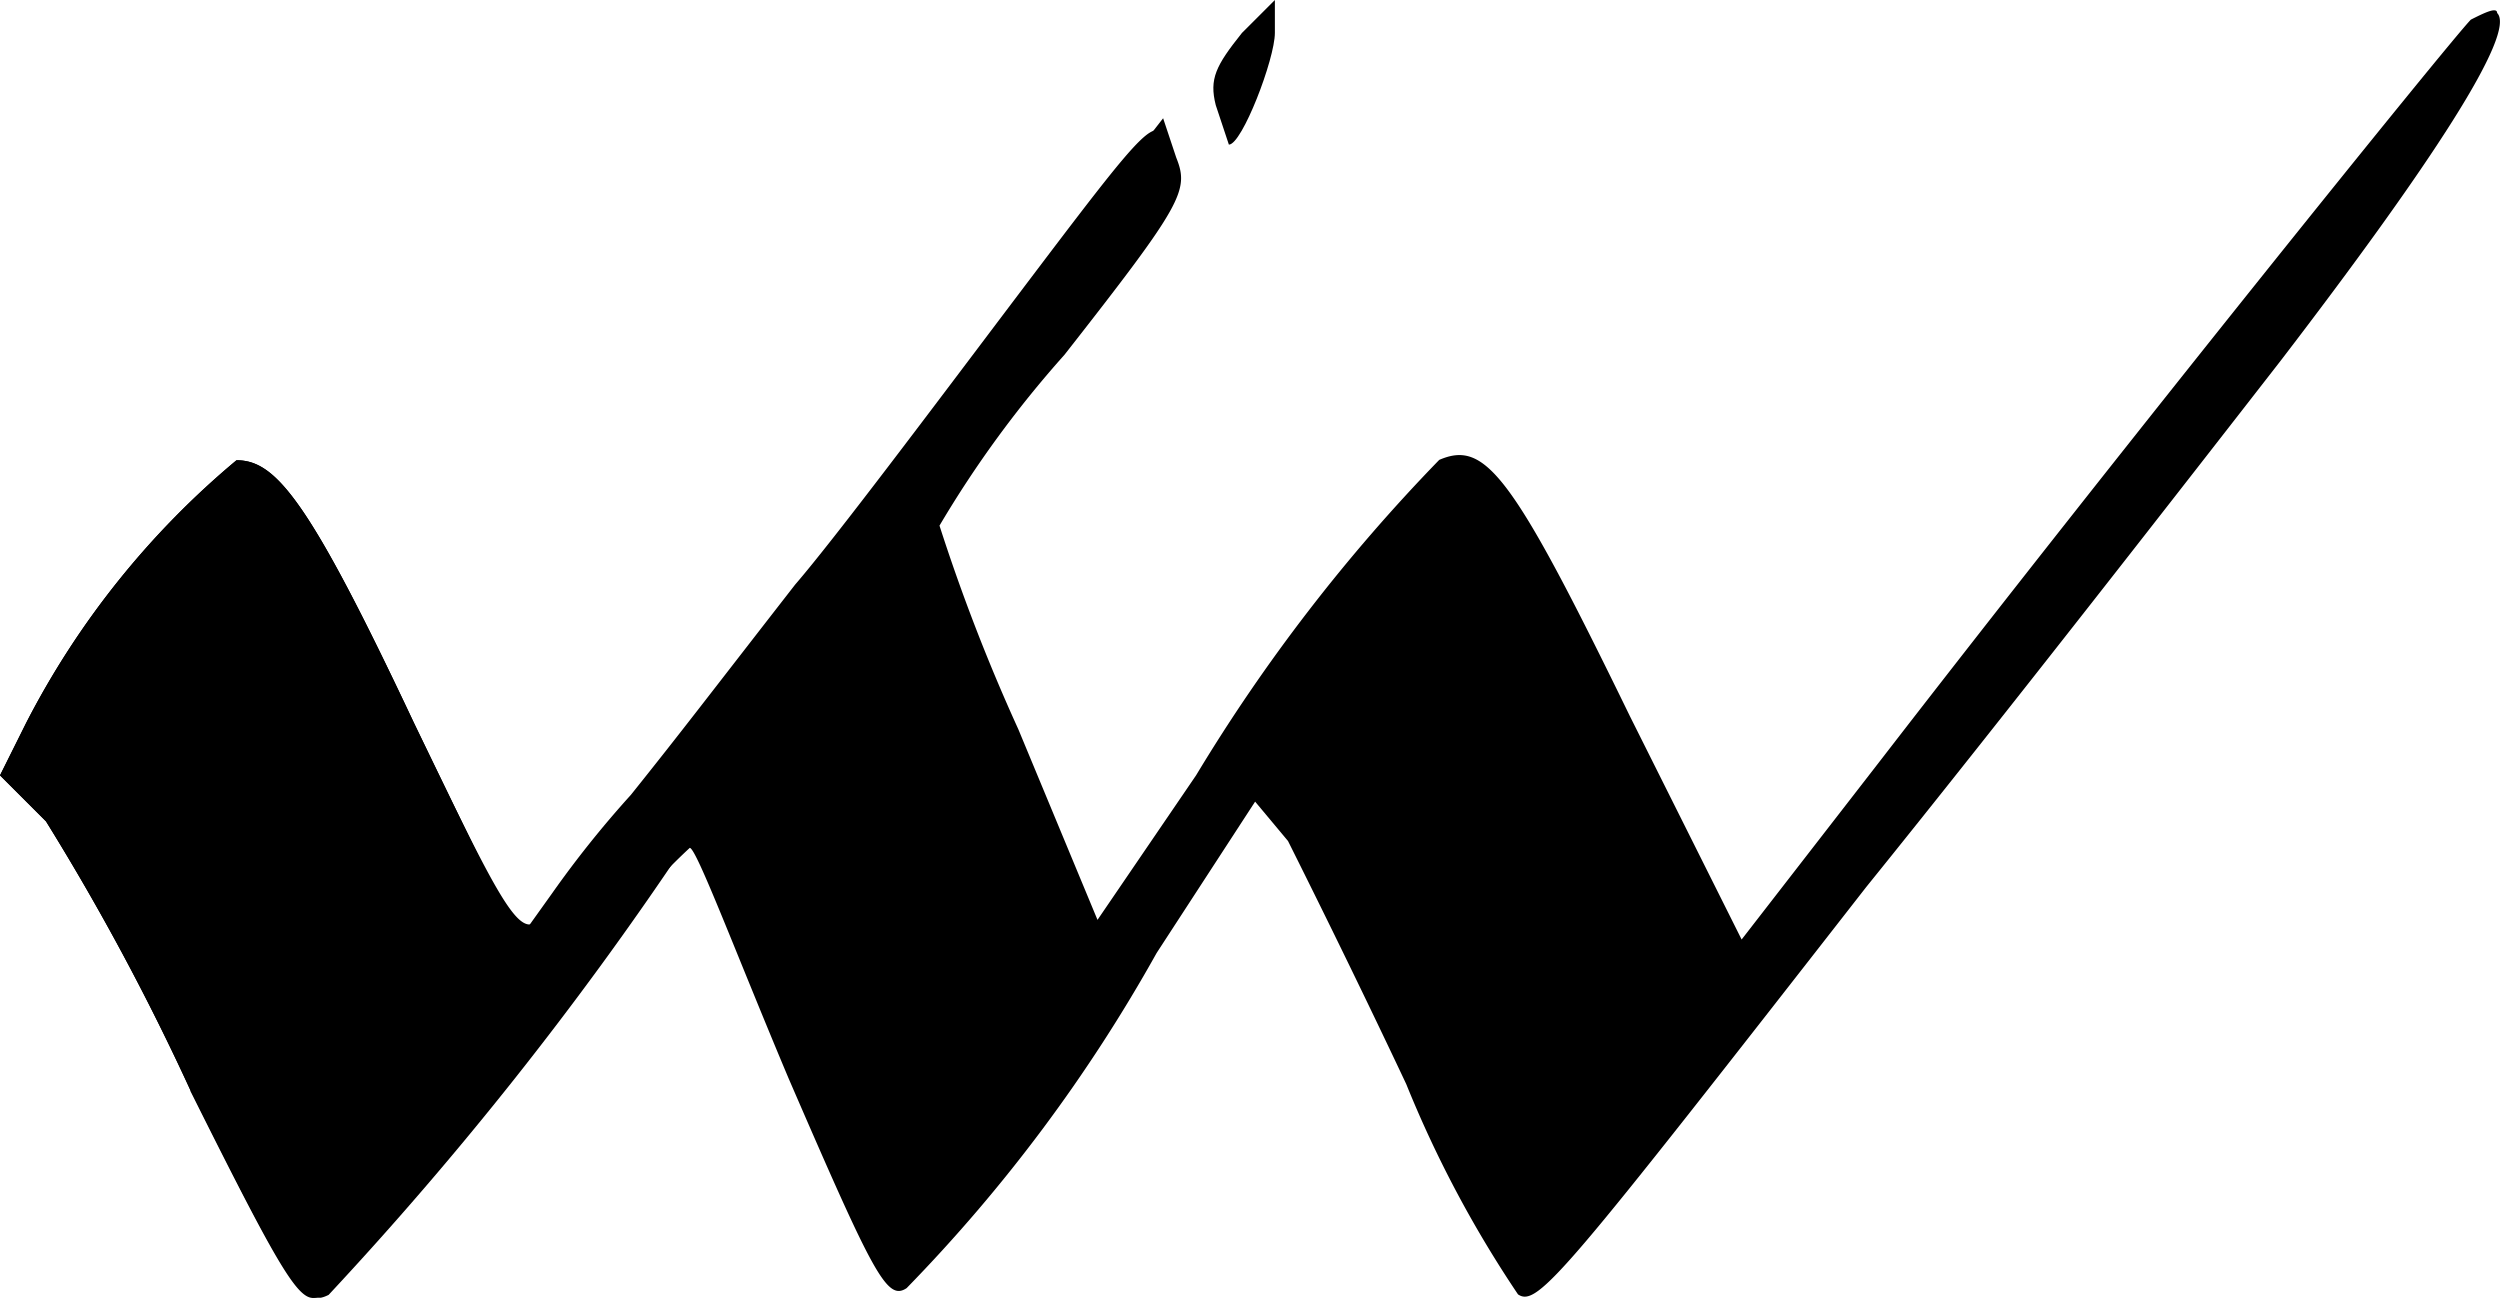
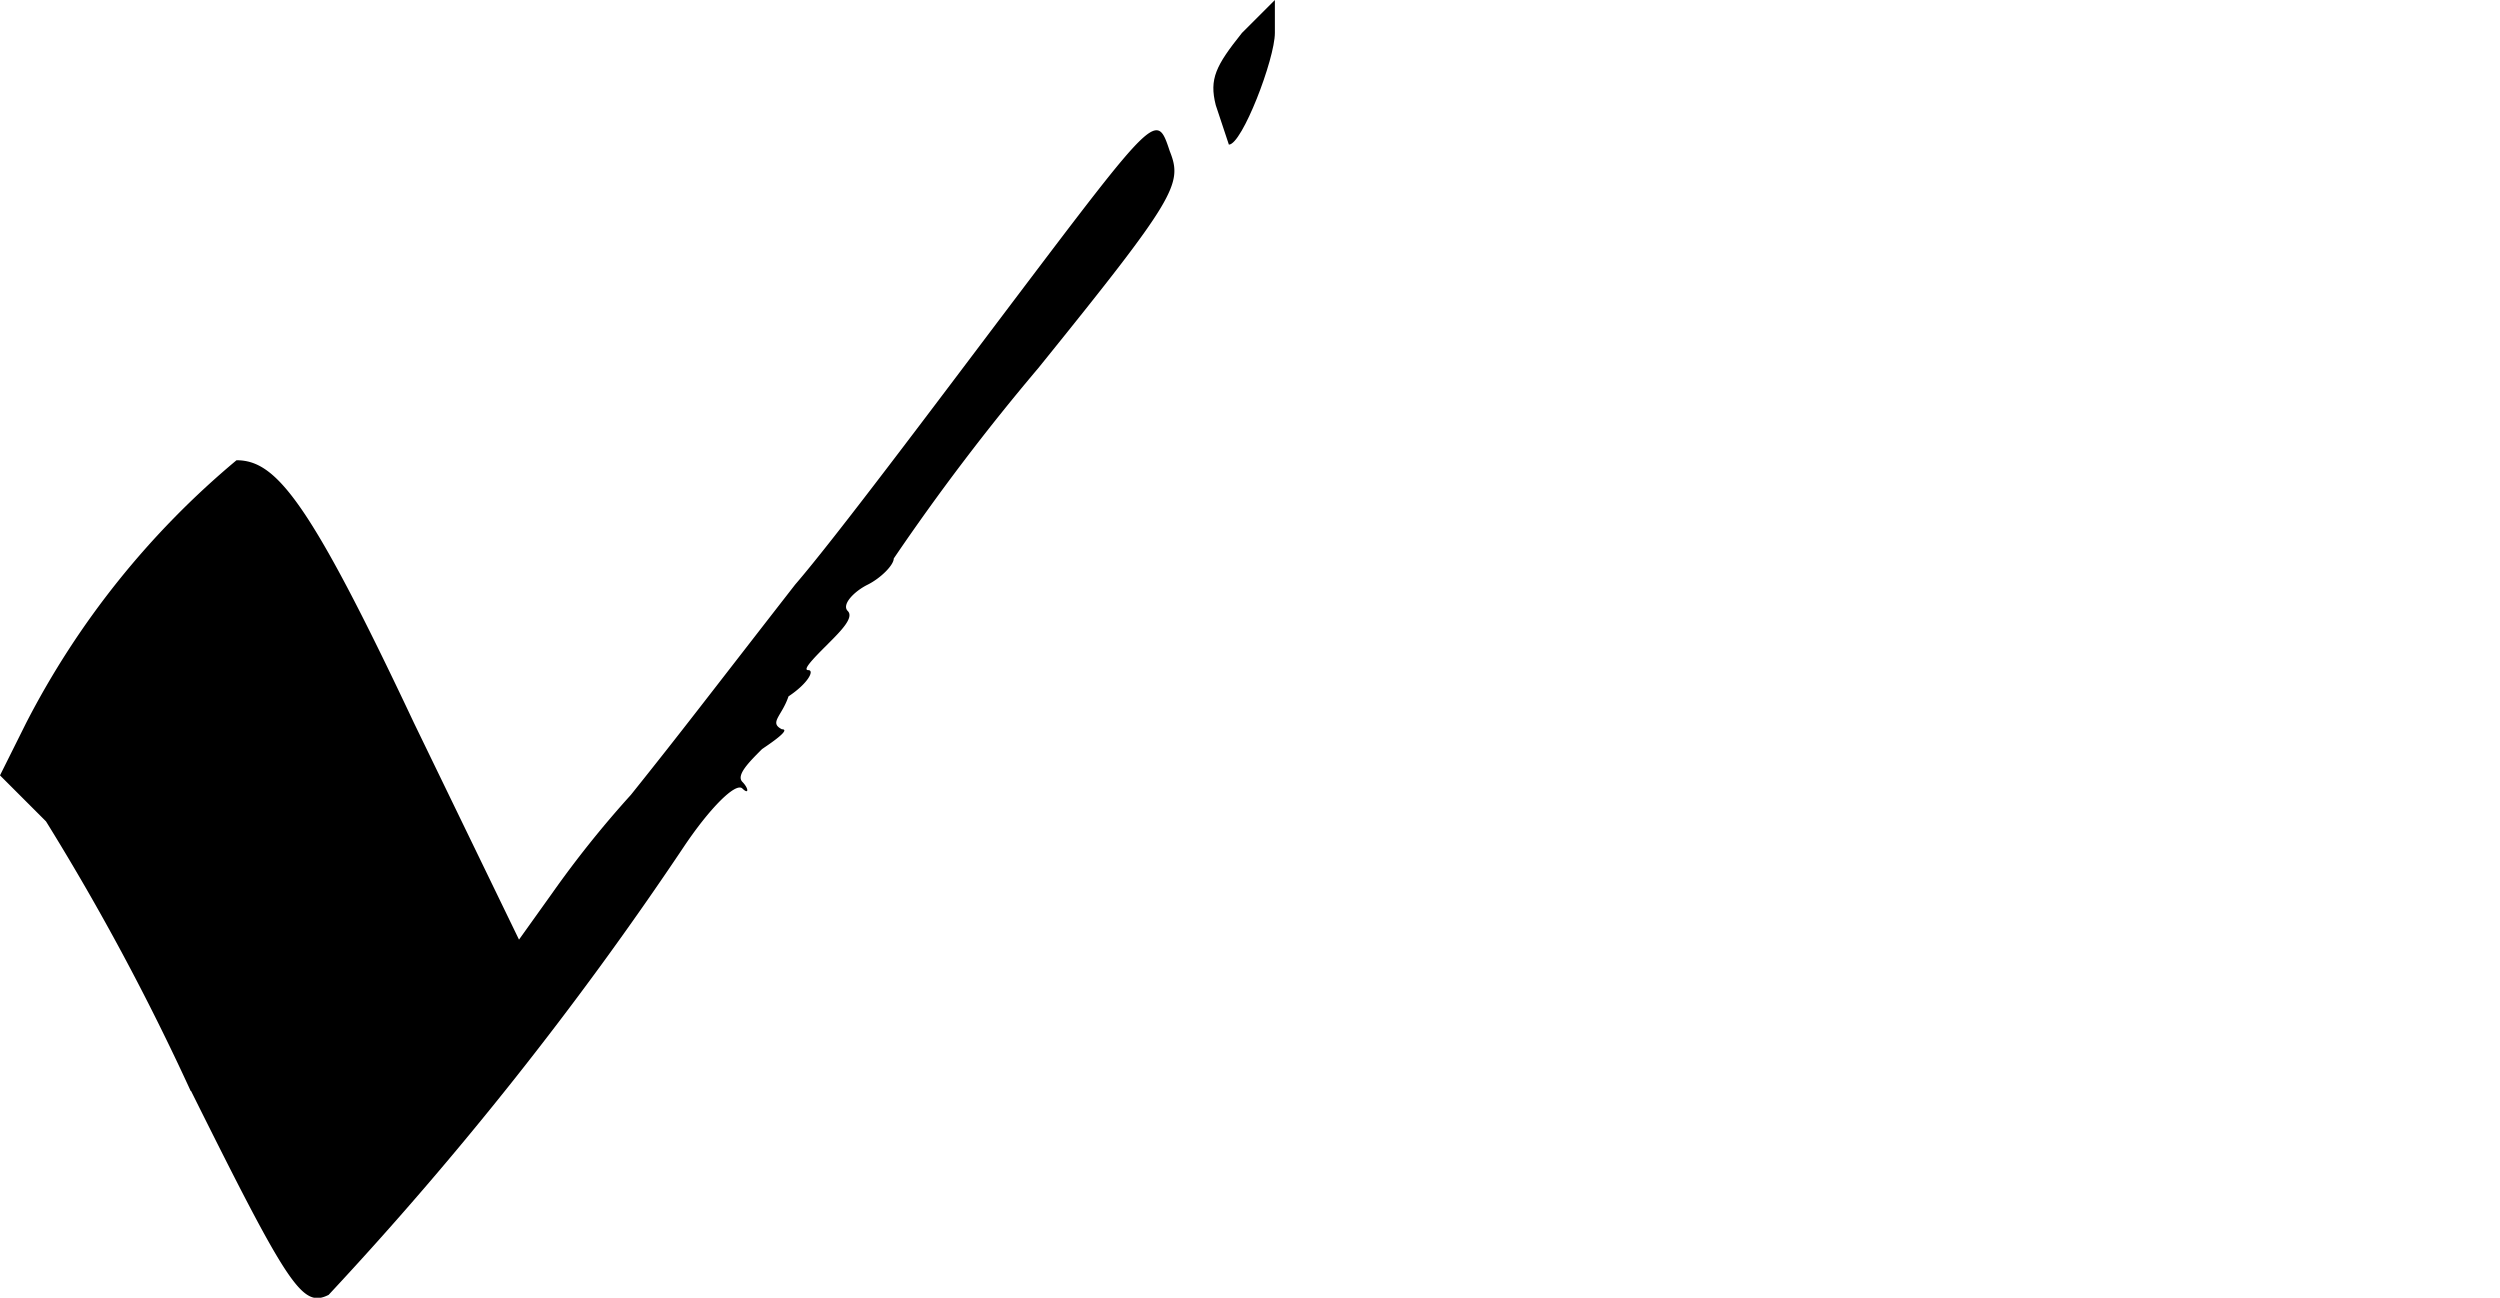
<svg xmlns="http://www.w3.org/2000/svg" width="20" height="10.382" viewBox="0 0 20 10.382">
  <g id="jw_38px" transform="translate(-0.1 -0.1)">
    <g id="layer101" transform="translate(0.1 0.183)">
-       <path id="Path_1" data-name="Path 1" d="M1.625,8.9A19.629,19.629,0,0,0,.468,6.747L.1,6.379l.21-.421a6.77,6.77,0,0,1,1.682-2.1c.315,0,.578.315,1.419,2.1.683,1.419.841,1.735,1,1.577.053-.105,1.051-1.314,2.155-2.786C7.723,3.277,8.774,1.858,9.037,1.595l.368-.473.105.315c.105.263.053.368-.894,1.577a8.681,8.681,0,0,0-1,1.367,15,15,0,0,0,.631,1.63L8.88,7.535l.789-1.157a13.986,13.986,0,0,1,1.945-2.523c.368-.158.578.105,1.525,2.05l.894,1.787,1.1-1.419C17.081,3.75,19.71.491,19.867.333c.105-.053.21-.105.21-.053.158.158-.526,1.209-1.735,2.786-.736.946-2.208,2.839-3.312,4.206-2.418,3.1-2.629,3.365-2.786,3.259a9.168,9.168,0,0,1-.894-1.682c-.421-.894-.841-1.735-.946-1.945l-.263-.315L9.353,7.8a12.7,12.7,0,0,1-2,2.681c-.158.105-.263-.105-.946-1.682-.421-1-.736-1.84-.789-1.84a4.813,4.813,0,0,0-.789.946,17.894,17.894,0,0,1-2.155,2.629c-.158.105-.263-.053-1.051-1.63Z" transform="translate(-0.1 -0.259)" />
-     </g>
+       </g>
    <g id="layer102" transform="translate(0.1 0.1)">
      <path id="Path_2" data-name="Path 2" d="M1.625,9.768A19.629,19.629,0,0,0,.468,7.612L.1,7.244l.21-.421a6.77,6.77,0,0,1,1.682-2.1c.315,0,.578.315,1.419,2.1l.841,1.735.263-.368A8.284,8.284,0,0,1,5.147,7.4c.421-.526.578-.736,1.314-1.682C6.777,5.352,7.565,4.3,8.2,3.459,9.353,1.934,9.353,1.934,9.458,2.25c.105.263.053.368-1.051,1.735A18.105,18.105,0,0,0,7.25,5.509c0,.053-.105.158-.21.21s-.21.158-.158.21-.053.158-.158.263-.21.21-.158.21,0,.105-.158.21c-.053.158-.158.21-.053.263q.079,0-.158.158c-.105.105-.21.21-.158.263s.053.105,0,.053-.263.158-.473.473A28.473,28.473,0,0,1,2.729,11.4c-.21.105-.315-.053-1.1-1.63Z" transform="translate(-0.1 -1.041)" />
      <path id="Path_3" data-name="Path 3" d="M18.583.941c-.053-.21,0-.315.21-.578L19.056.1V.363c0,.21-.263.894-.368.894L18.583.941Z" transform="translate(-8.857 -0.1)" />
    </g>
  </g>
</svg>